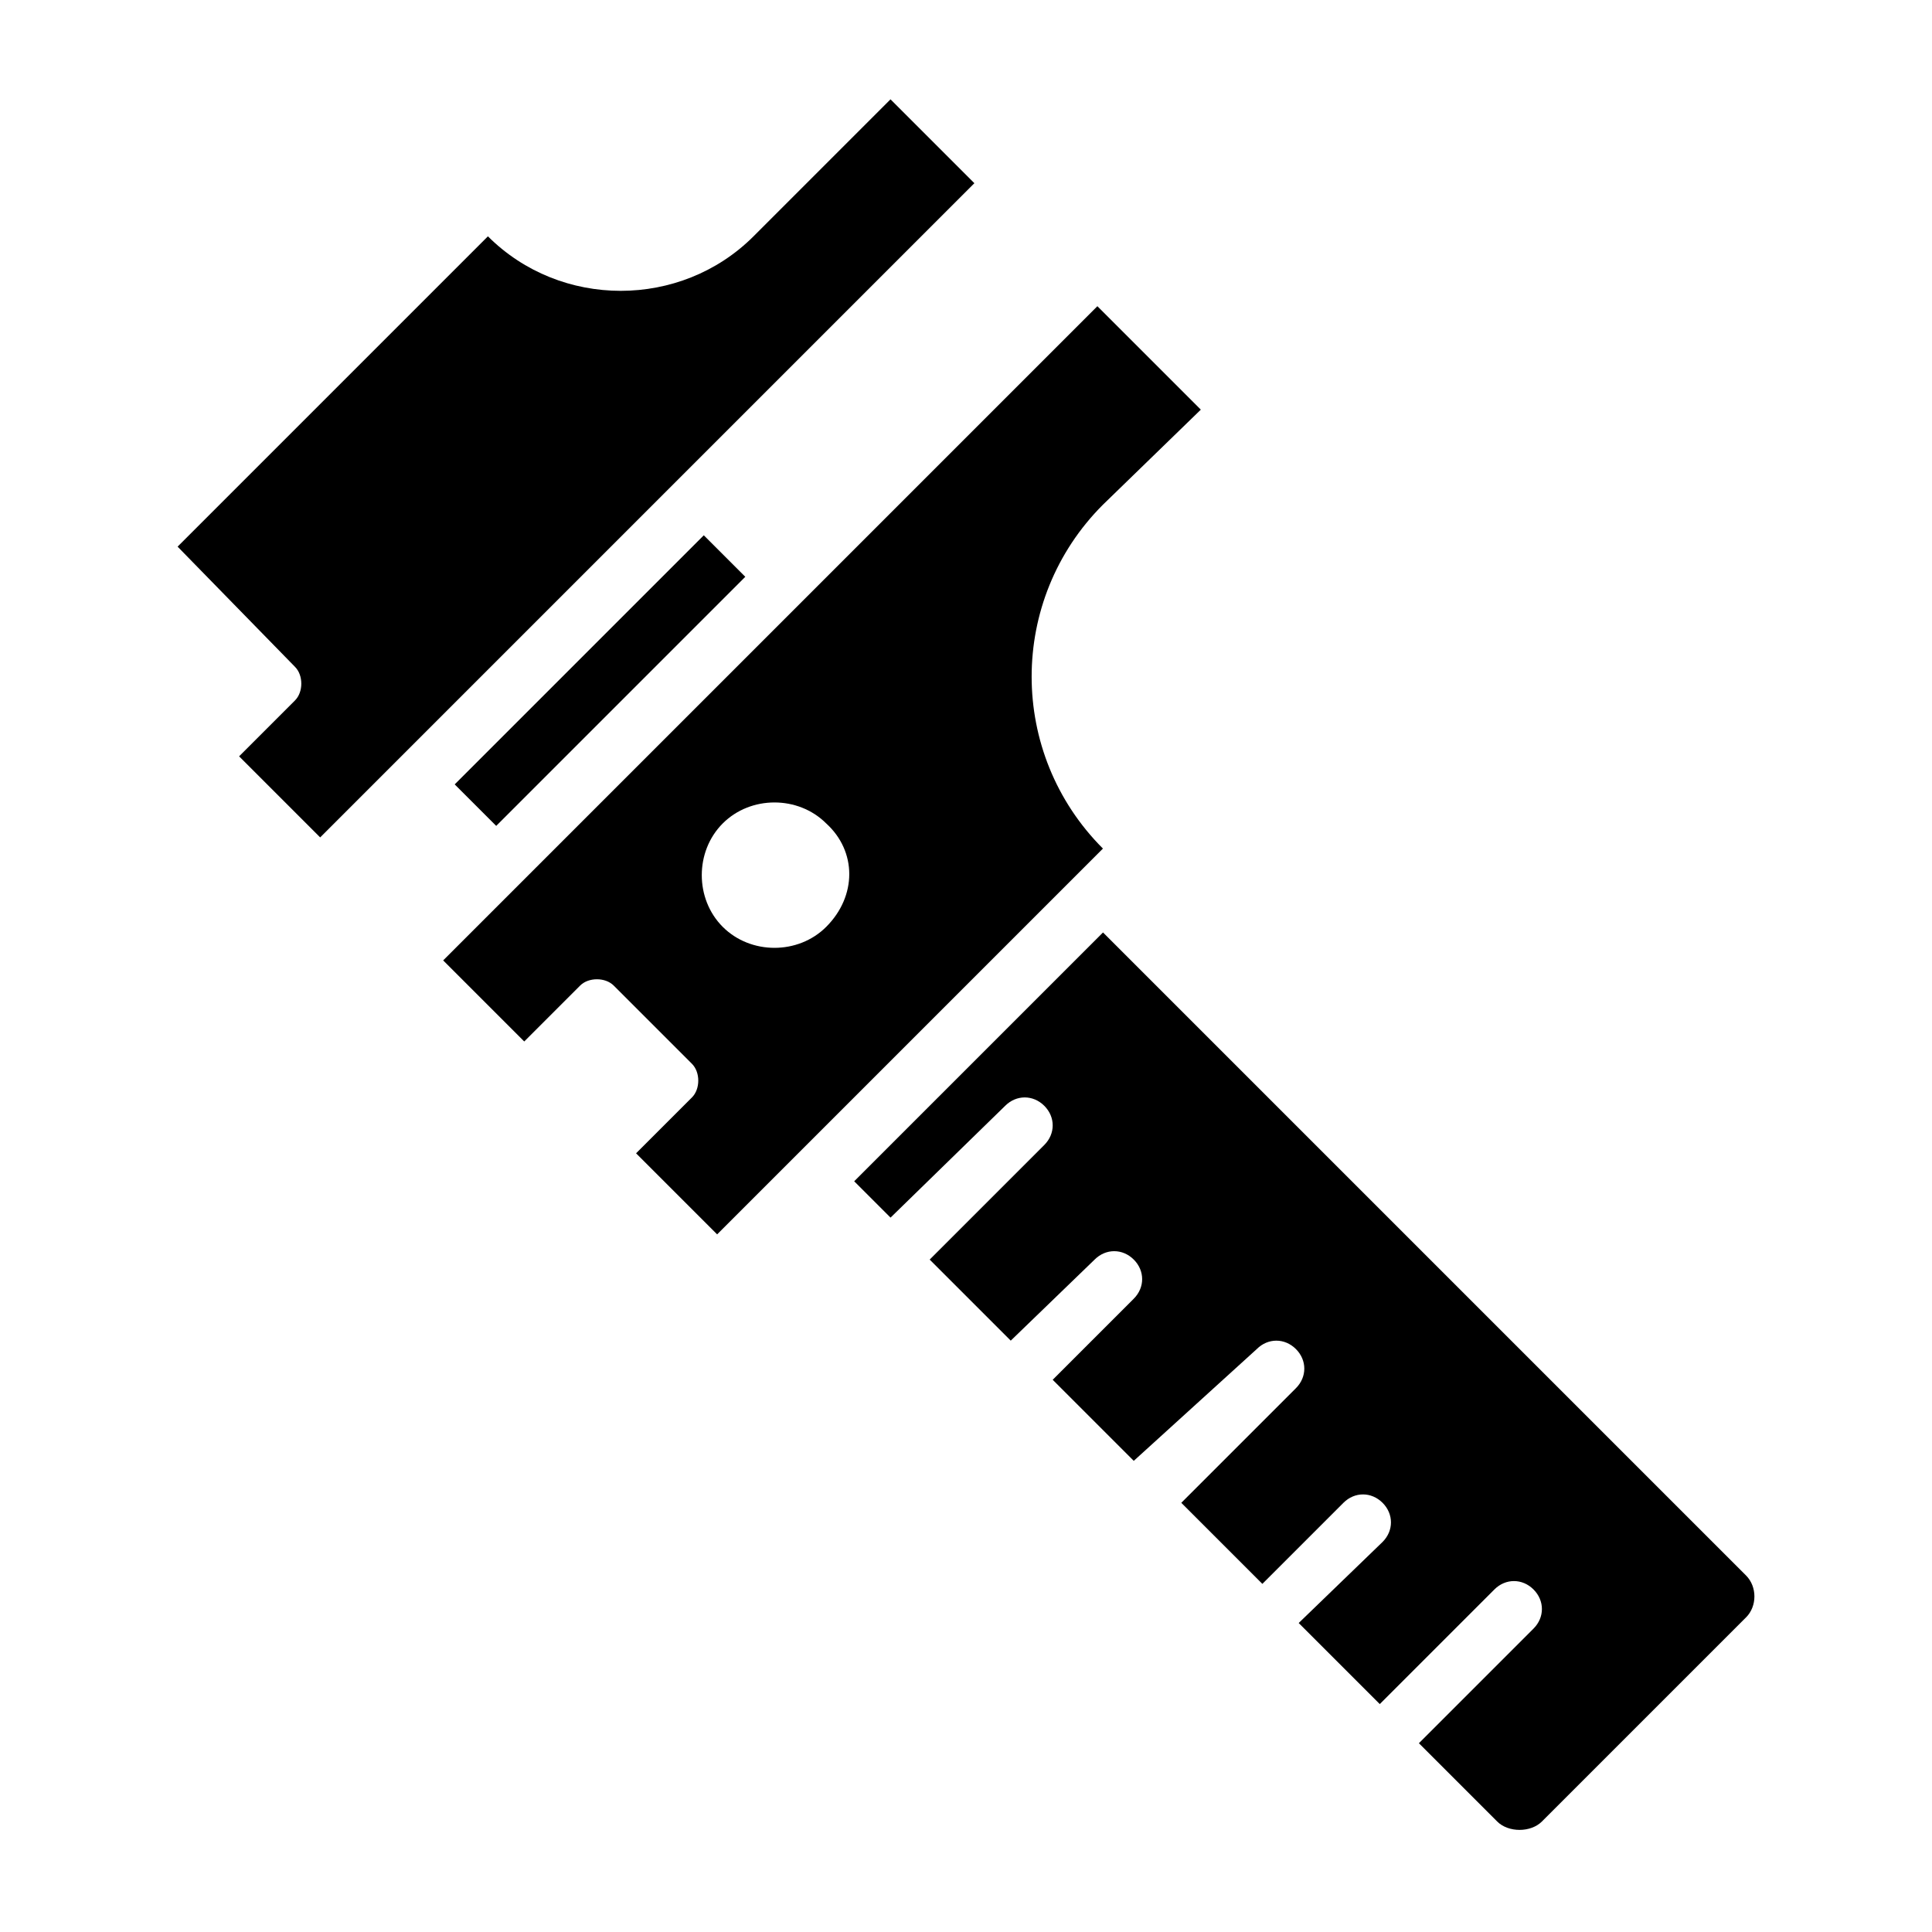
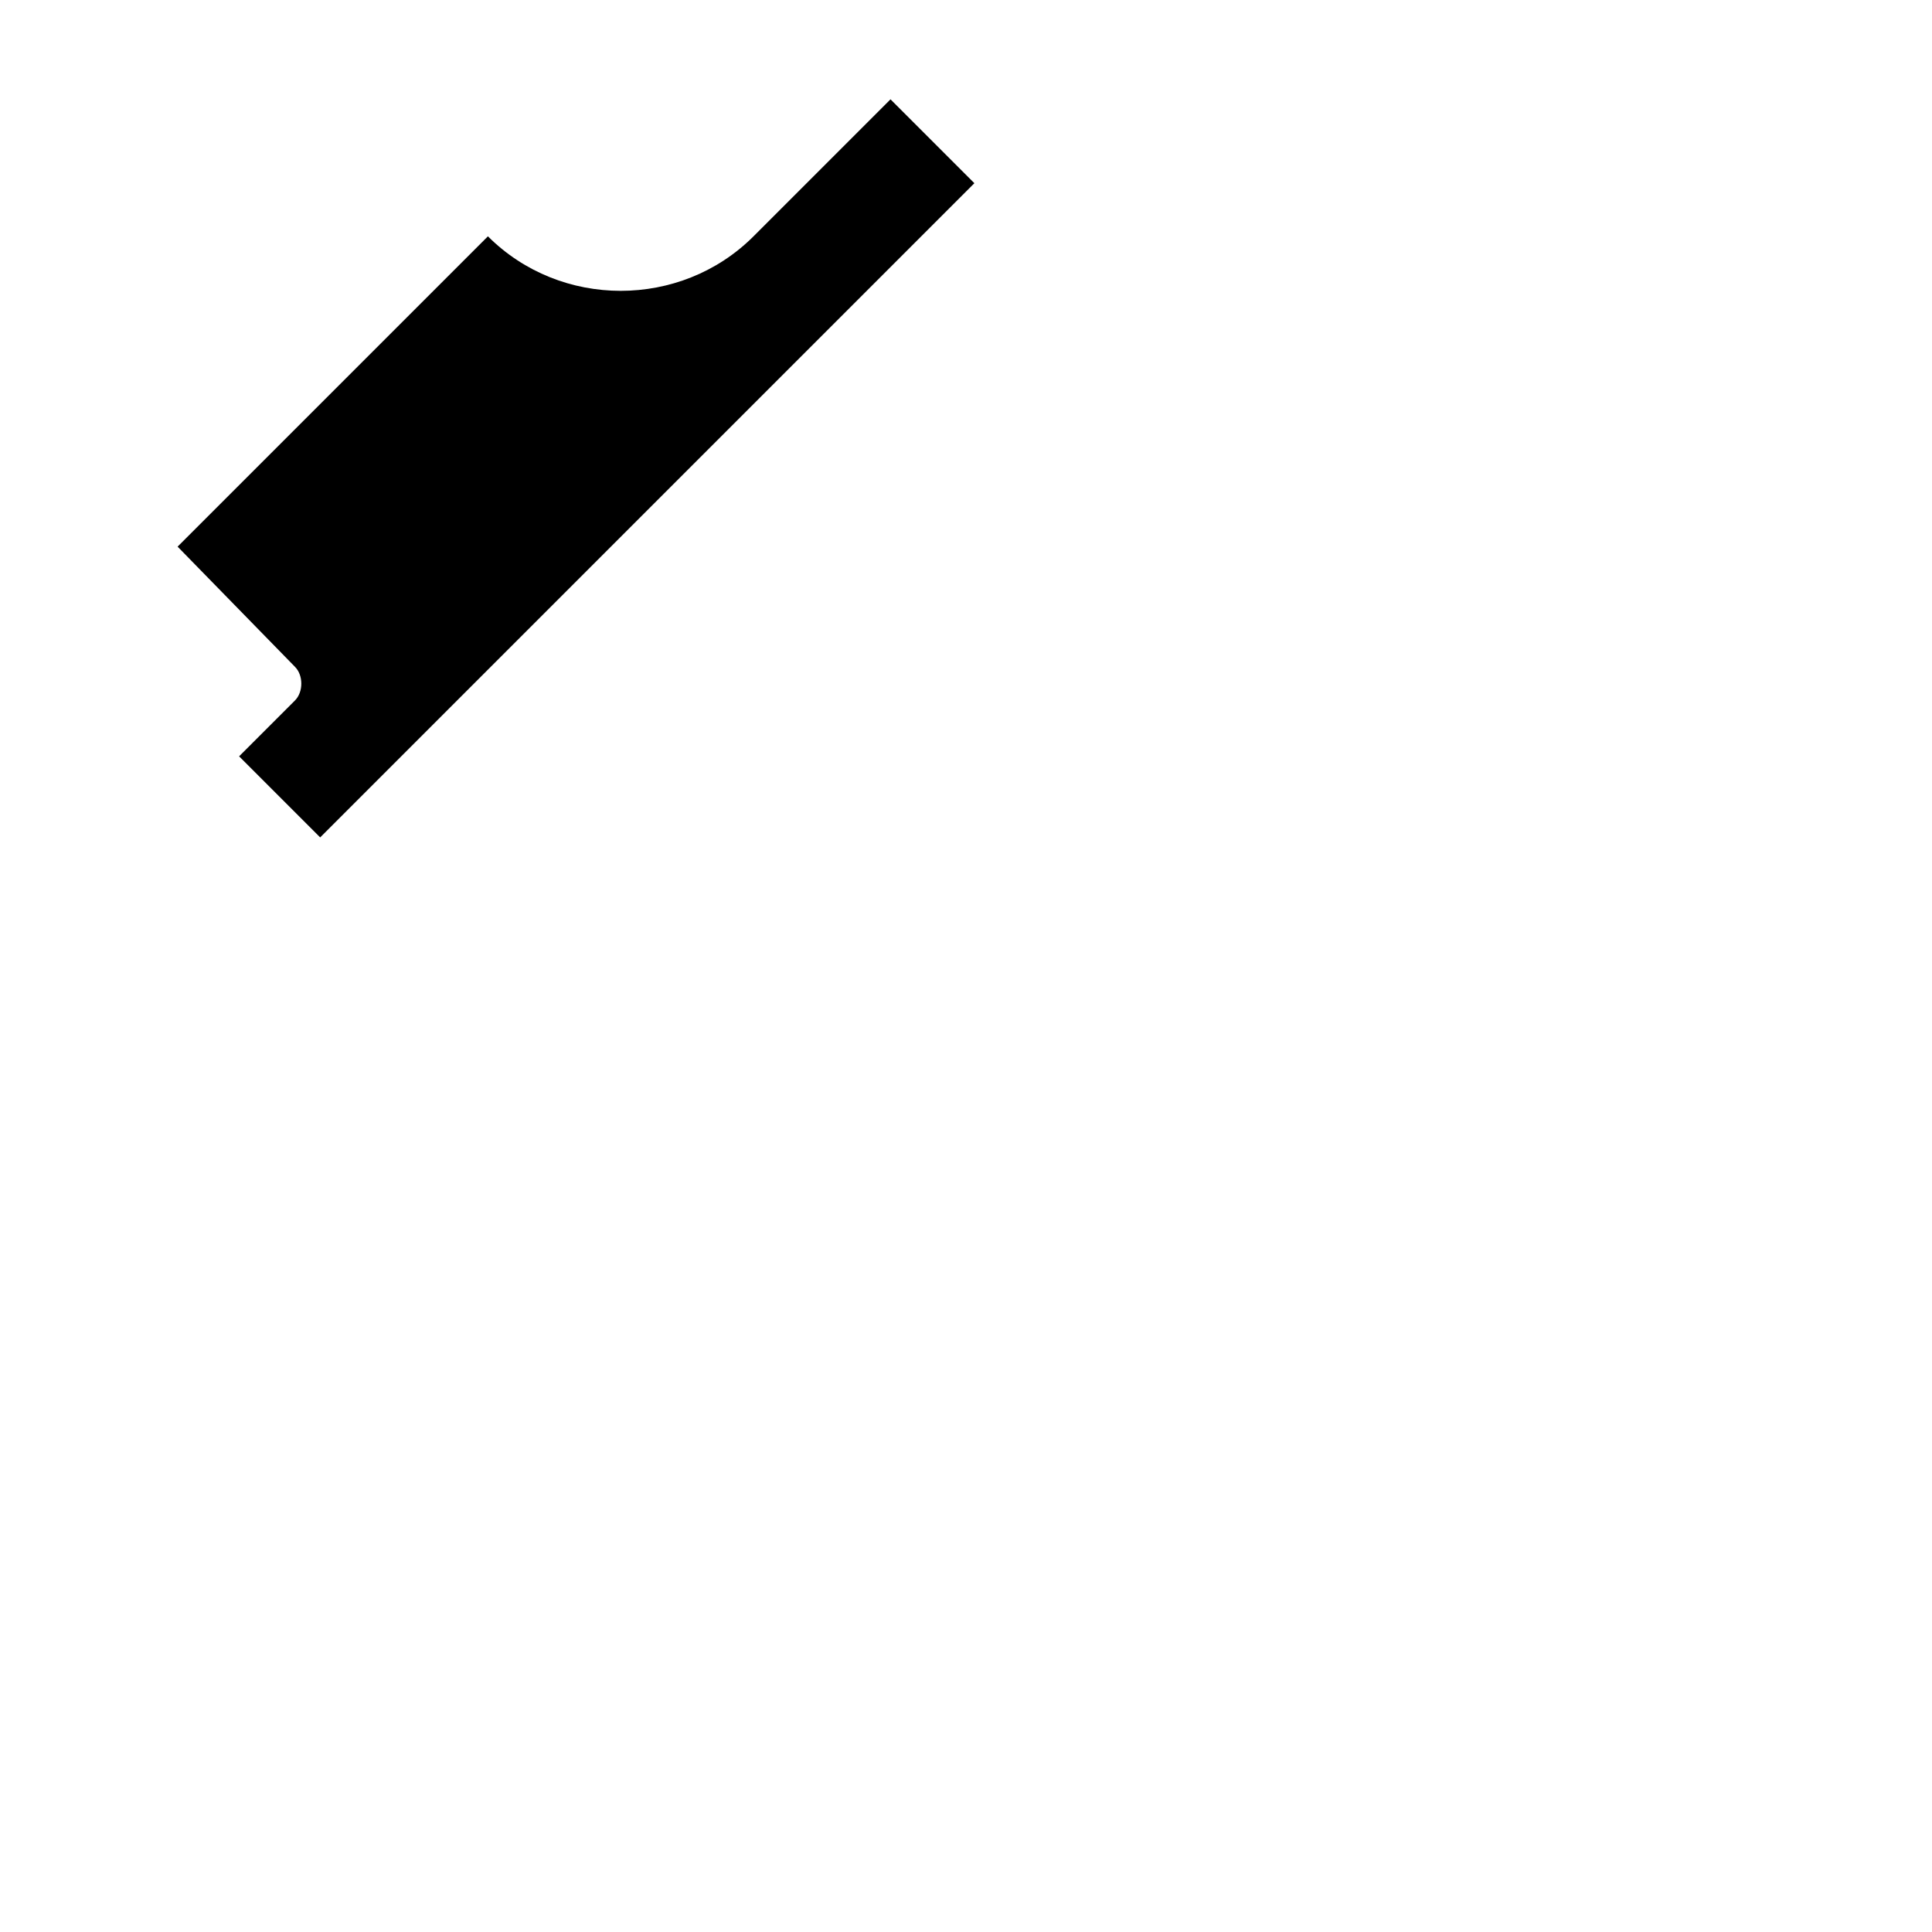
<svg xmlns="http://www.w3.org/2000/svg" fill="#000000" width="800px" height="800px" version="1.1" viewBox="144 144 512 512">
  <g>
-     <path d="m264.5 351.87 66.012-66.012 11 11-66.012 66.012z" />
-     <path d="m606.71 572.63-54.086 54.086c-2.965 2.965-8.891 2.965-11.855 0l-20.746-20.746 30.375-30.375c2.965-2.965 2.965-7.41 0-10.371-2.965-2.965-7.41-2.965-10.371 0l-30.375 30.375-21.484-21.484 22.227-21.484c2.965-2.965 2.965-7.41 0-10.371-2.965-2.965-7.41-2.965-10.371 0l-21.484 21.484-21.484-21.484 30.375-30.375c2.965-2.965 2.965-7.41 0-10.371-2.965-2.965-7.41-2.965-10.371 0l-32.602 29.625-21.484-21.484 21.484-21.484c2.965-2.965 2.965-7.41 0-10.371-2.965-2.965-7.41-2.965-10.371 0l-22.227 21.484-21.484-21.484 30.375-30.375c2.965-2.965 2.965-7.41 0-10.371-2.965-2.965-7.41-2.965-10.371 0l-30.379 29.629-9.633-9.633 65.941-65.941 170.41 170.41c2.961 2.965 2.961 8.152-0.004 11.117z" />
-     <path d="m462.23 252.56-27.414-27.414-82.238 82.242-91.133 91.129 21.484 21.484 14.816-14.816c2.223-2.223 6.668-2.223 8.891 0l20.746 20.746c2.223 2.223 2.223 6.668 0 8.891l-14.816 14.816 21.484 21.484 102.24-102.24c-25.191-25.191-25.191-65.941 0-91.129zm-99.281 137.07c-7.41 7.41-20.004 7.41-27.414 0-7.41-7.41-7.41-20.004 0-27.414 7.41-7.41 20.004-7.41 27.414 0 8.152 7.41 8.152 19.266 0 27.414z" />
    <path d="m402.22 192.55-82.242 82.238-65.938 65.941-25.191 25.191-21.484-21.488 14.816-14.816c2.223-2.223 2.223-6.668 0-8.891l-31.117-31.859 82.238-82.238c19.262 19.262 51.121 19.262 70.387 0l36.305-36.305z" />
  </g>
</svg>